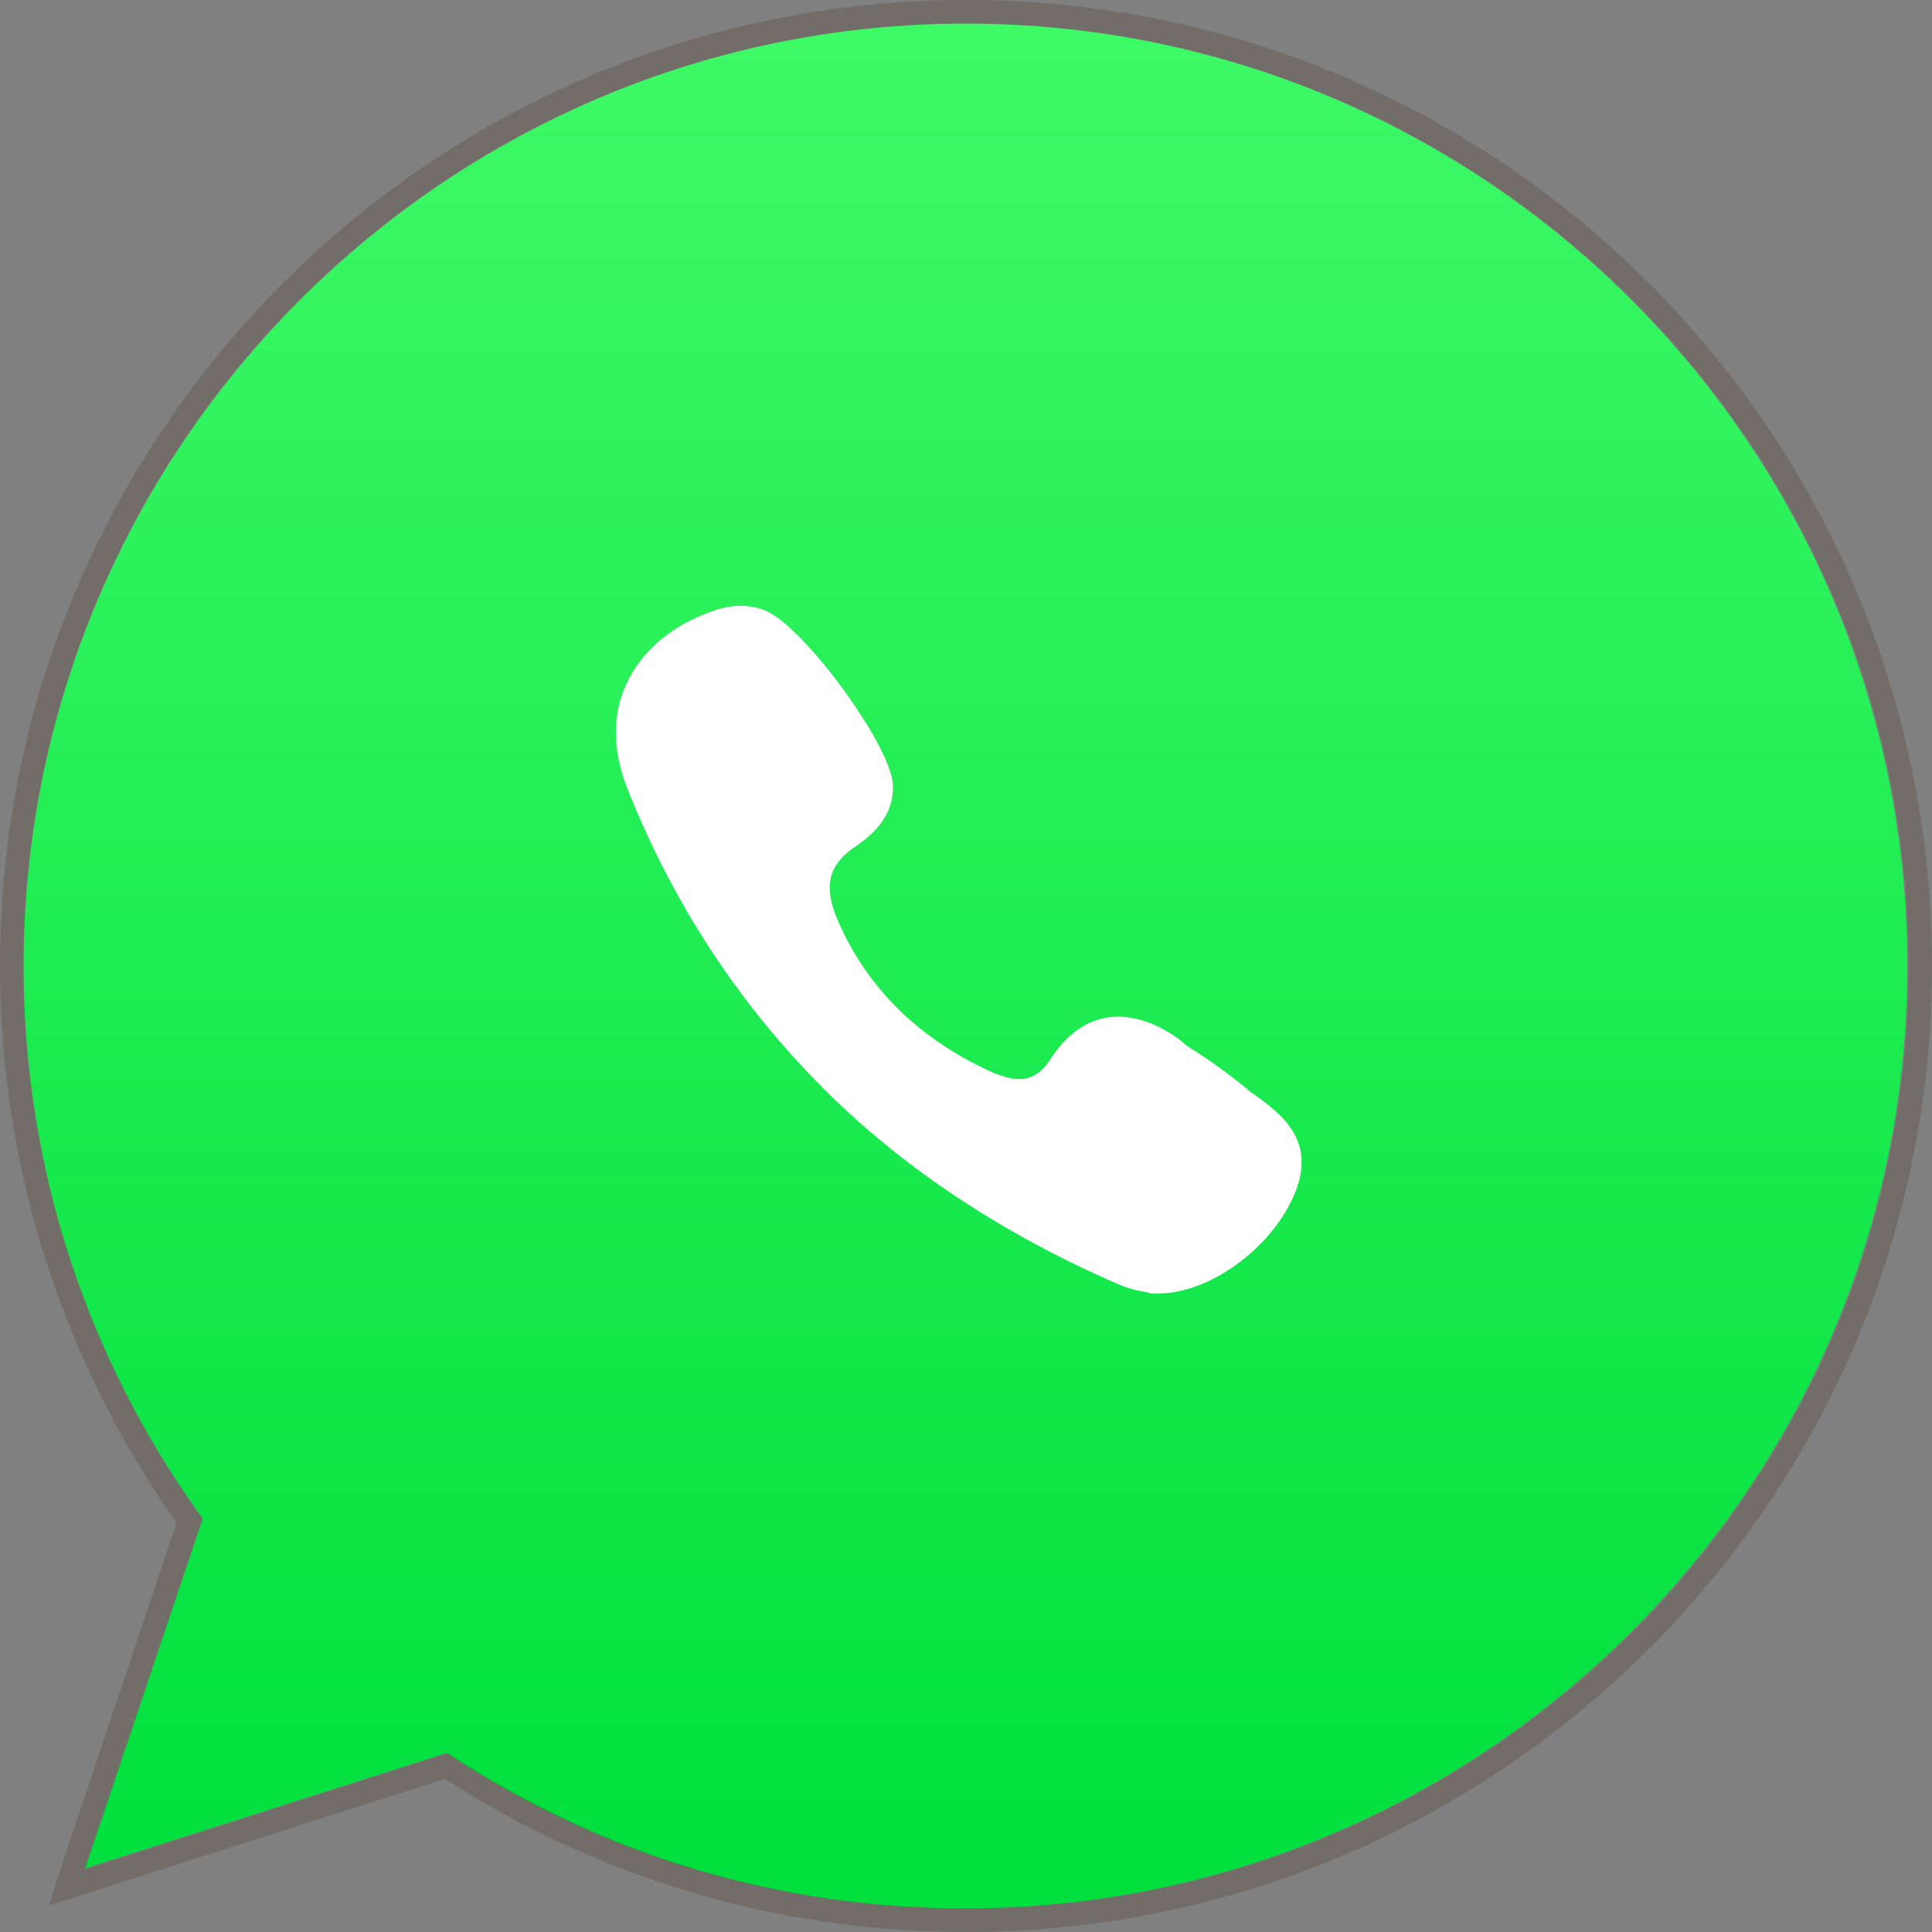
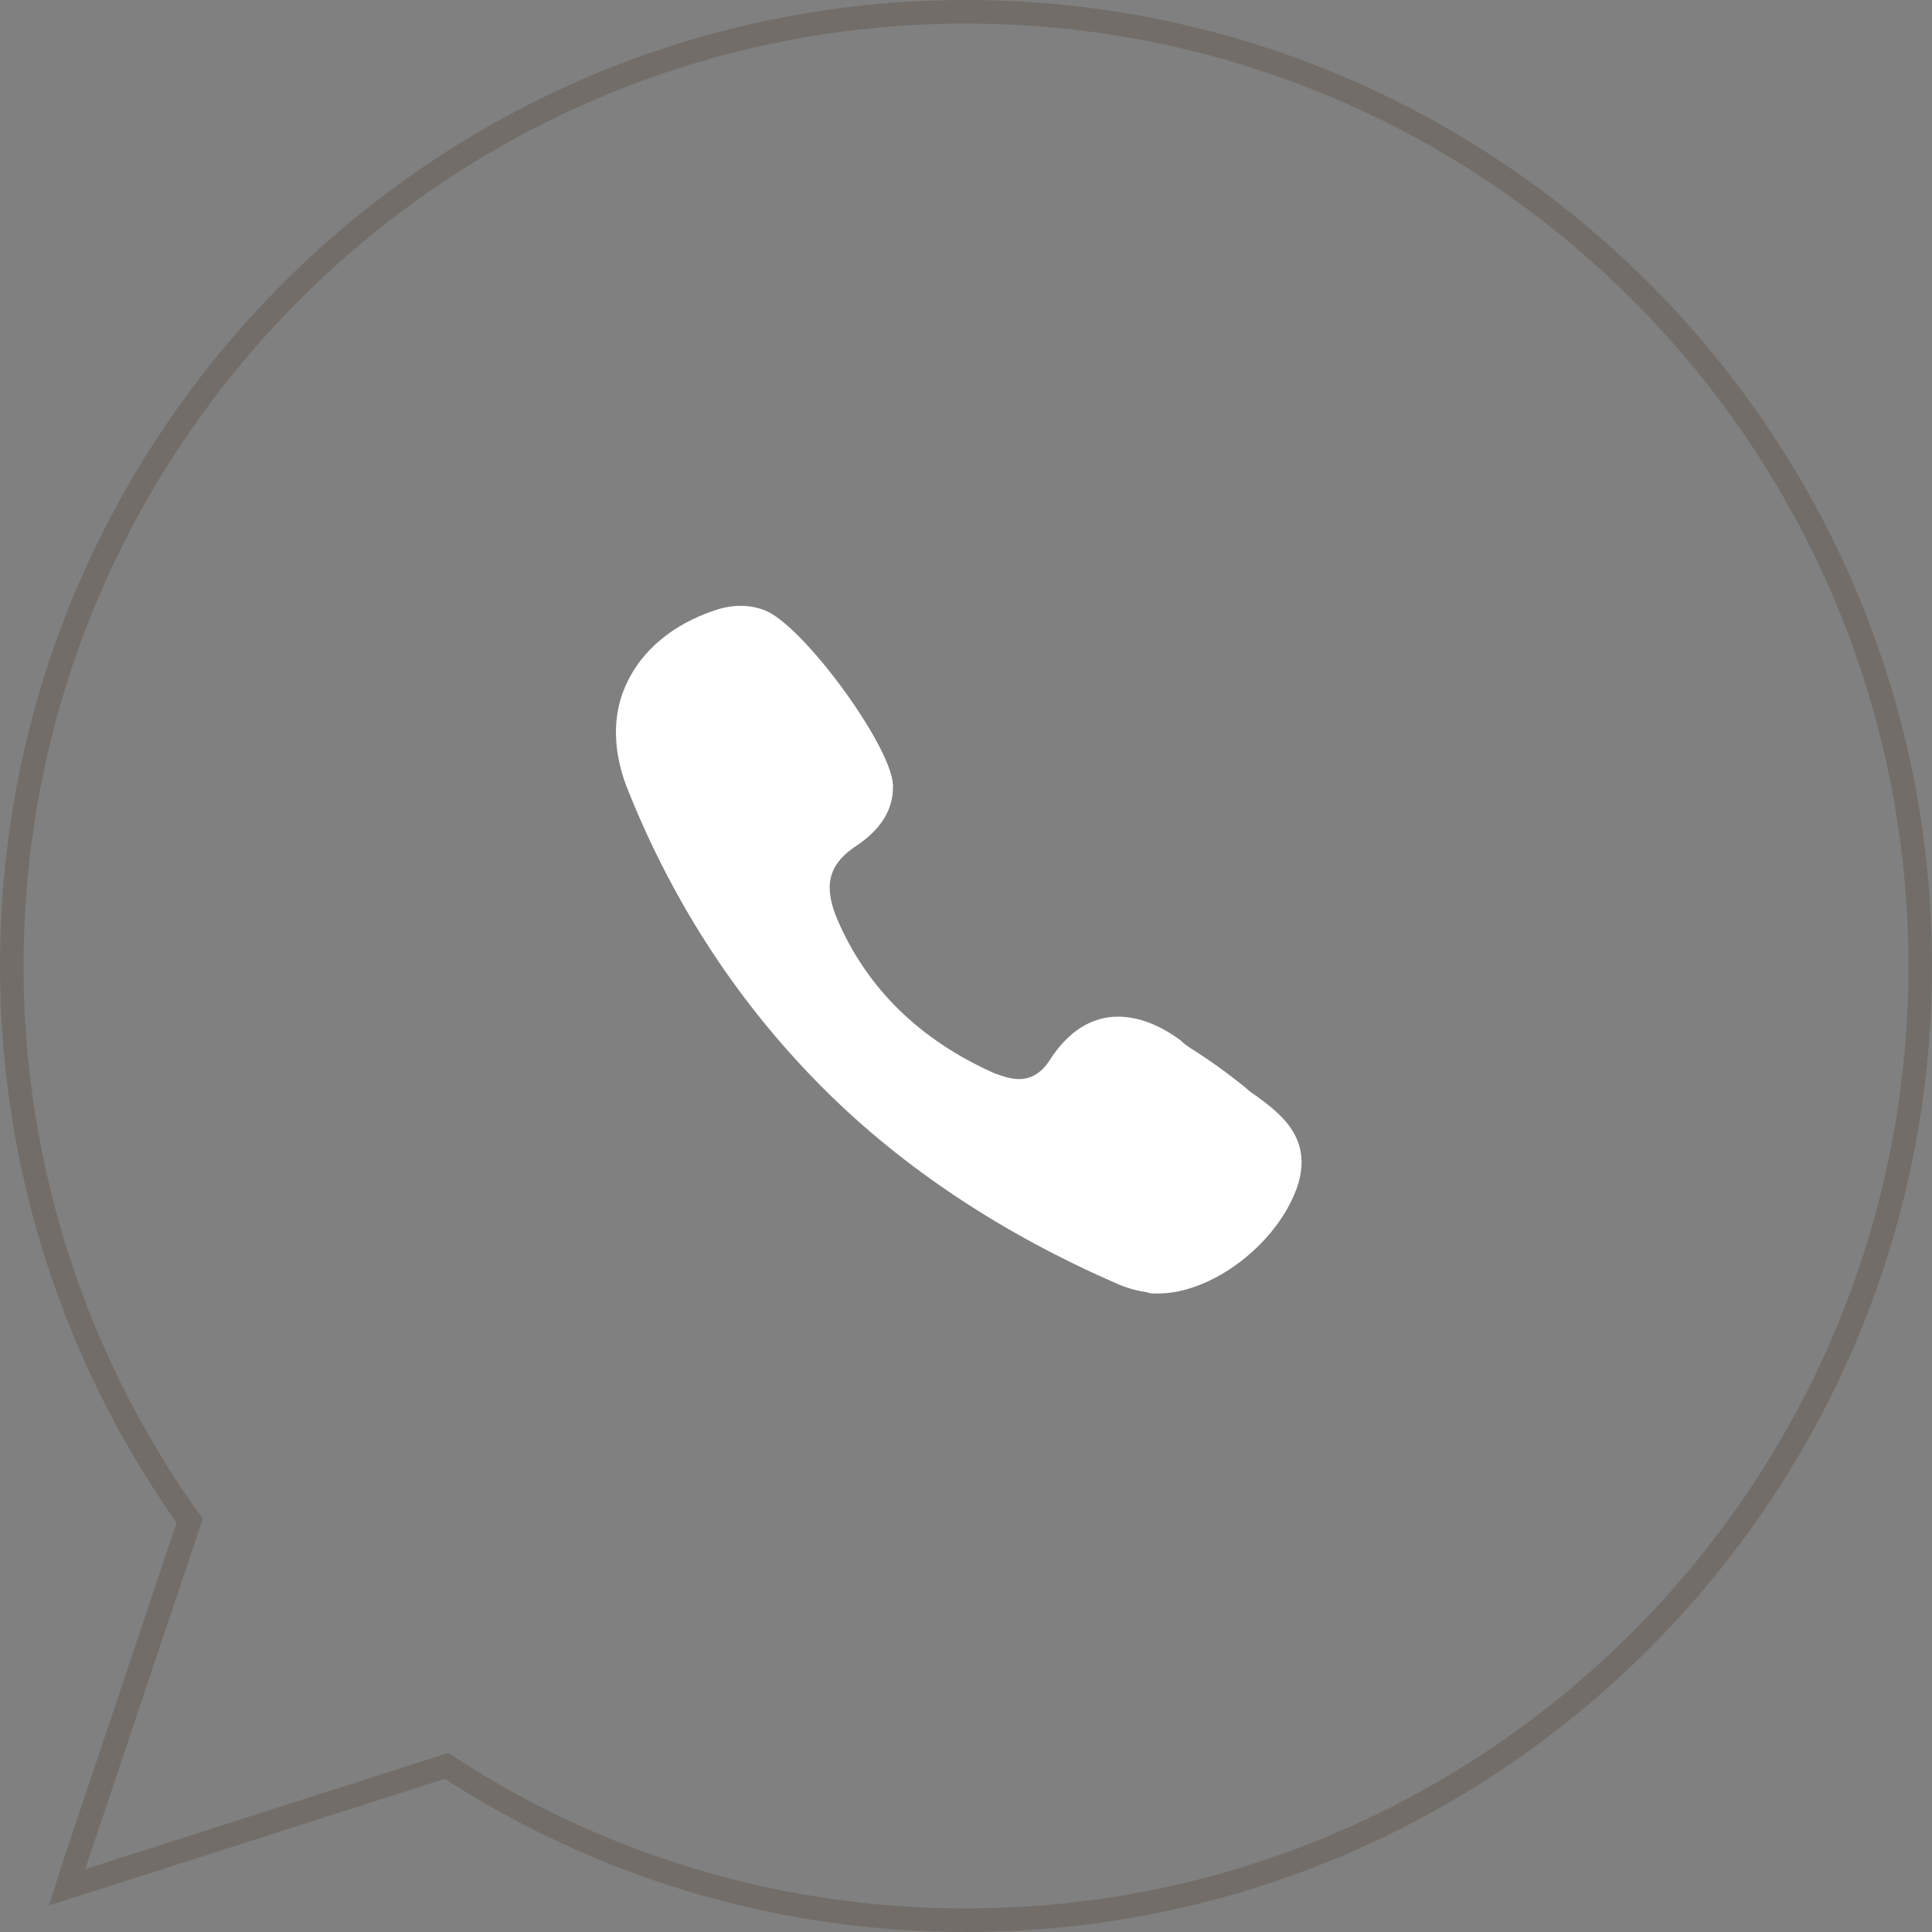
<svg xmlns="http://www.w3.org/2000/svg" id="Слой_1" x="0px" y="0px" viewBox="0 0 164 164" style="enable-background:new 0 0 164 164;" xml:space="preserve">
  <rect x="0" y="0" width="164" height="164" fill="#808080" stroke="none" />
  <style type="text/css"> .st0{fill:url(#SVGID_1_);} .st1{fill:none;stroke:#3C230E;stroke-width:2;stroke-opacity:0.2;} .st2{fill:#FFFFFF;} </style>
  <linearGradient id="SVGID_1_" gradientUnits="userSpaceOnUse" x1="82" y1="161.89" x2="82" y2="1.89" gradientTransform="matrix(1 0 0 -1 0 163.89)">
    <stop offset="0" style="stop-color:#3DF966" />
    <stop offset="1" style="stop-color:#00DF3E" />
  </linearGradient>
-   <path class="st0" d="M82,2L82,2C37.9,2,2,37.9,2,82c0,17.5,5.6,33.7,15.2,46.9l-10,29.7l30.7-9.8c12.7,8.4,27.7,13.2,44,13.2 c44.1,0,80-35.9,80-80S126.1,2,82,2z" />
  <path class="st1" d="M37.9,149.9C50.6,158.2,65.7,163,82,163c44.7,0,81-36.3,81-81S126.7,1,82,1h0C37.3,1,1,37.3,1,82 c0,17.5,5.6,33.8,15.1,47.1l-9.8,29.2l-0.6,1.9l1.9-0.6L37.9,149.9z" />
  <path class="st2" d="M106.6,93c-0.3-0.2-0.6-0.4-0.9-0.7c-1.5-1.2-3-2.3-4.6-3.3c-0.3-0.2-0.6-0.4-0.9-0.7c-1.9-1.4-3.7-2-5.3-2 c-2.2,0-4.2,1.2-5.8,3.7c-0.7,1.1-1.6,1.6-2.6,1.6c-0.6,0-1.3-0.2-2.1-0.5c-6.3-2.8-10.8-7.2-13.3-13c-1.2-2.8-0.8-4.6,1.3-6.1 c1.2-0.8,3.5-2.4,3.4-5.4c-0.2-3.4-7.7-13.6-10.9-14.8c-1.3-0.5-2.7-0.5-4.2,0c-3.6,1.2-6.2,3.4-7.5,6.2c-1.3,2.7-1.2,6,0.2,9.3 c3.9,9.7,9.5,18.1,16.5,25.1c6.8,6.8,15.3,12.4,25,16.6c0.9,0.4,1.8,0.6,2.5,0.7c0.2,0.1,0.4,0.1,0.6,0.1c0.1,0,0.2,0,0.2,0h0.1 c0,0,0,0,0,0c4.6,0,10.1-4.2,11.8-9C111.5,96.7,108.8,94.6,106.6,93z" />
</svg>